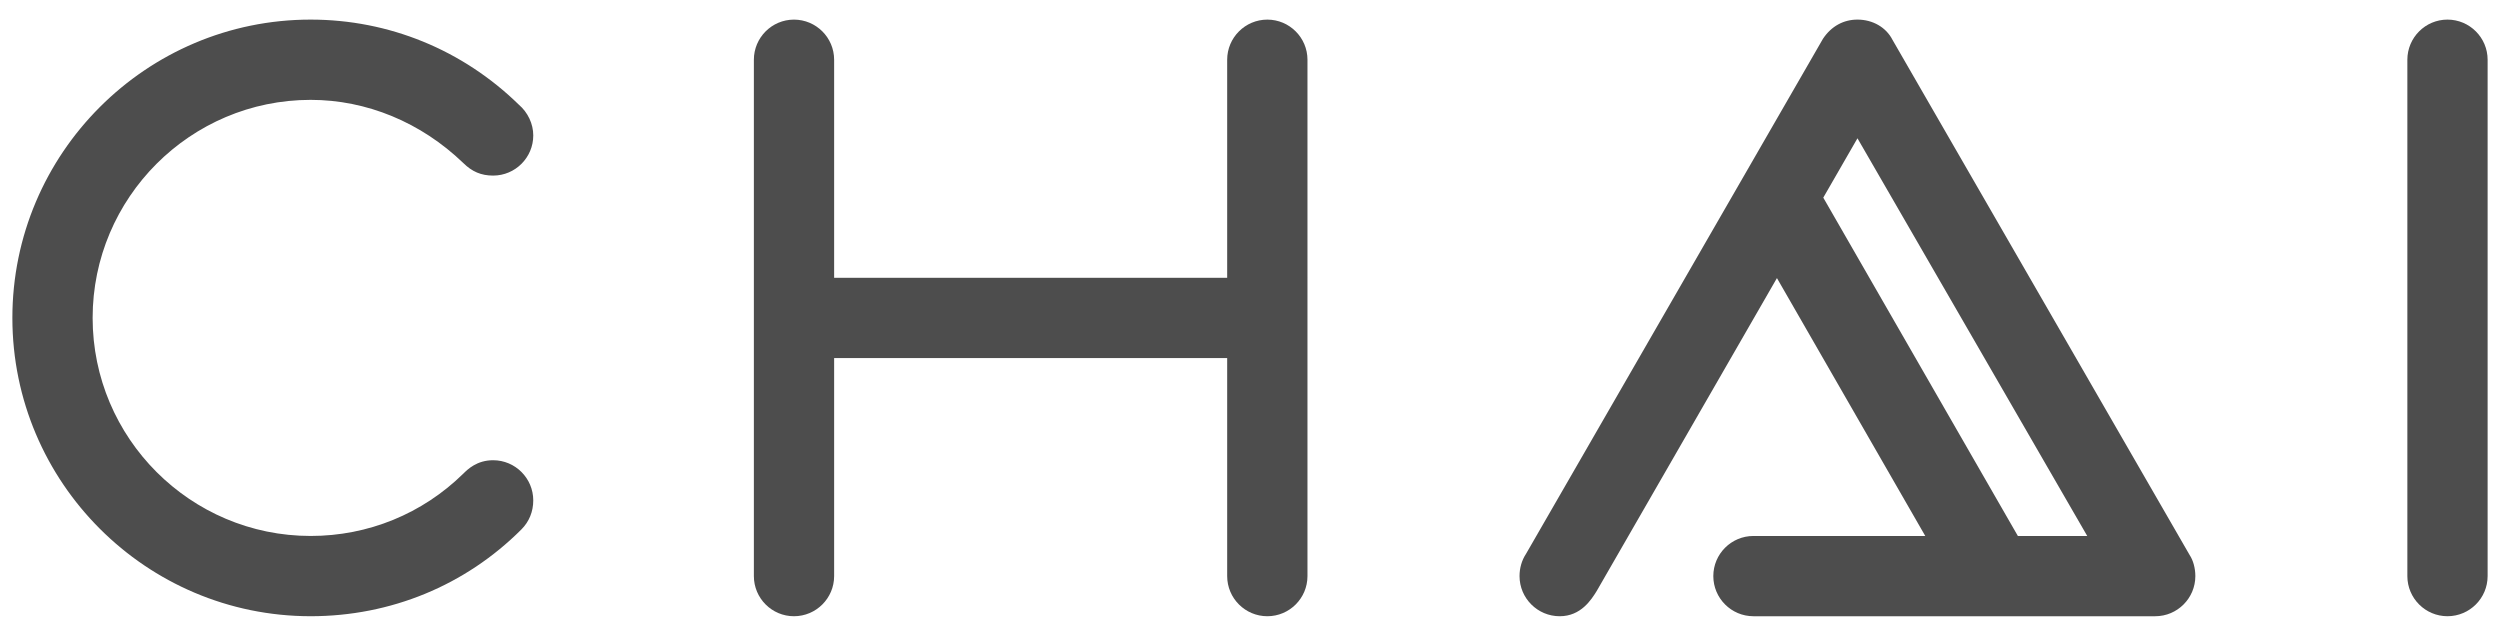
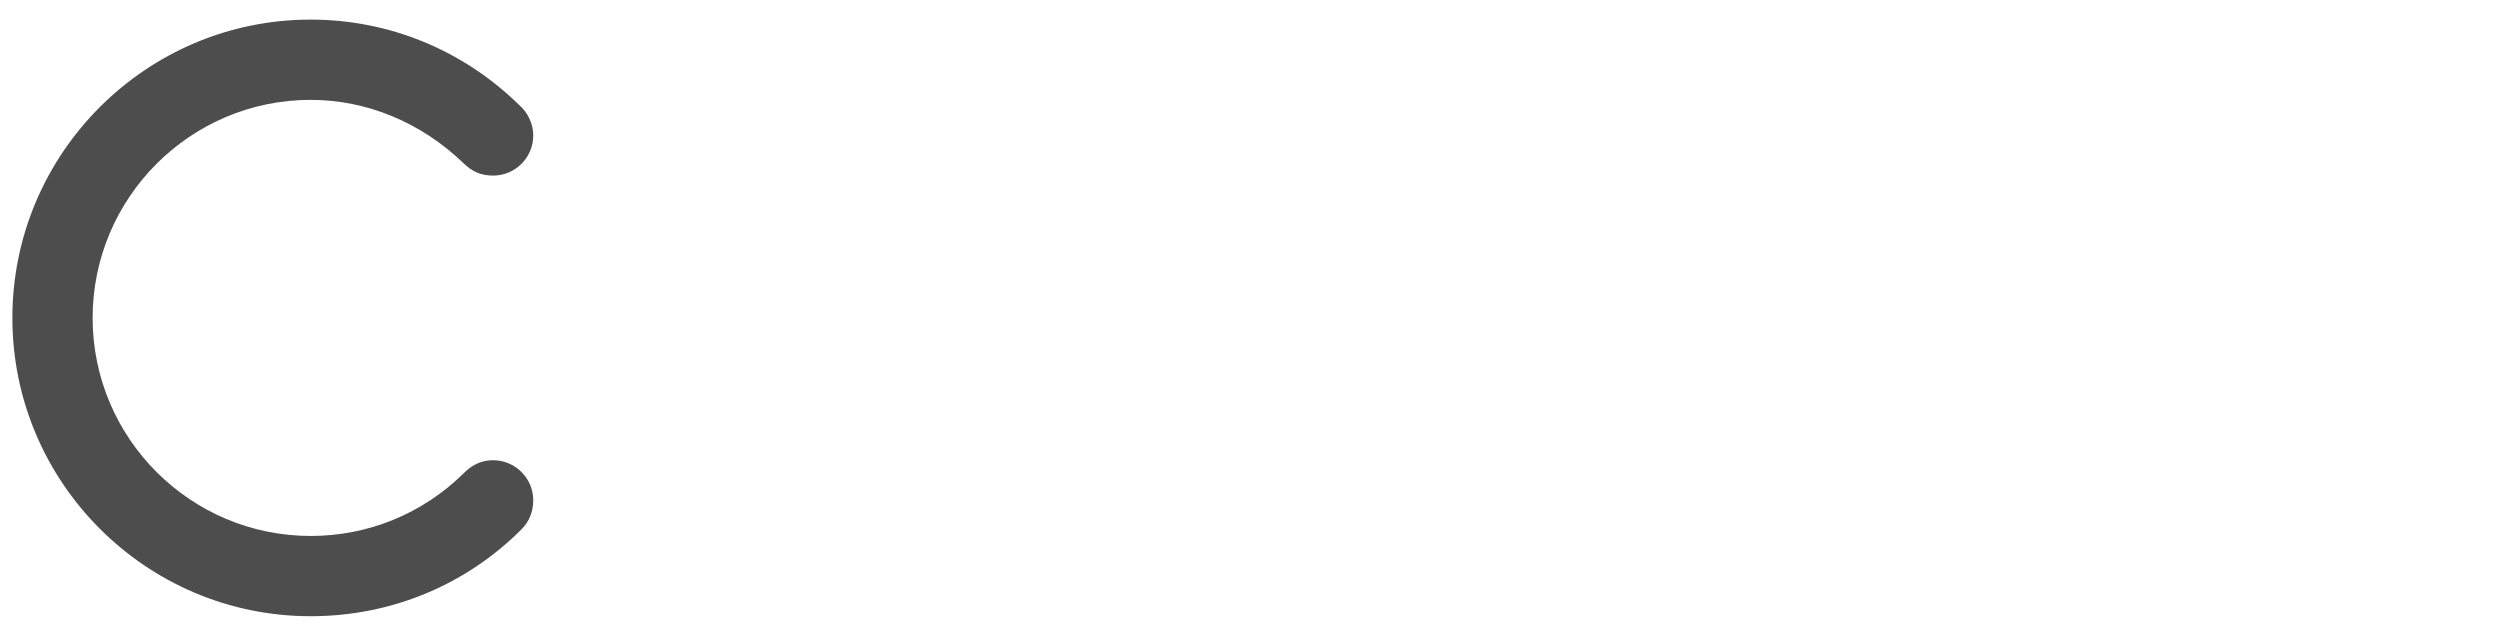
<svg xmlns="http://www.w3.org/2000/svg" version="1.1" id="Layer_1" x="0px" y="0px" width="404px" height="104px" viewBox="0 0 404 104" enable-background="new 0 0 404 104" xml:space="preserve">
  <g>
    <g>
      <path fill="#4D4D4D" d="M50.203,16.138c9.056,0,17.825,3.634,24.645,10.189c1.424,1.417,2.917,2.048,4.838,2.048    c3.578,0,6.489-2.906,6.489-6.484c0-1.874-0.868-3.717-2.33-4.973c-9.078-8.868-21.02-13.75-33.642-13.75    C23.624,3.167,2,24.792,2,51.375s21.623,48.206,48.203,48.206c12.917,0,25.008-4.978,34.048-14.017    c1.259-1.259,1.924-2.883,1.924-4.702c0-3.577-2.911-6.489-6.489-6.489c-2.625,0-4.115,1.475-4.82,2.173    c-6.619,6.492-15.378,10.065-24.663,10.065c-19.429,0-35.233-15.808-35.233-35.237S30.774,16.138,50.203,16.138" />
-       <path fill="#4D4D4D" d="M395.51,3.167c-3.572,0-6.481,2.913-6.481,6.488v83.442c0,3.578,2.909,6.484,6.481,6.484    c3.579,0,6.489-2.906,6.489-6.484V9.655C402,6.08,399.089,3.167,395.51,3.167" />
-       <path fill="#4D4D4D" d="M305.838,6.459c-1.022-2.03-3.193-3.292-5.675-3.292c-2.233,0-4.219,1.057-5.574,3.104l-47.998,83.254    c-0.669,1.008-1.035,2.278-1.035,3.569c0,3.577,2.911,6.489,6.489,6.489c3.442,0,5.119-2.685,5.986-4.084l29.122-50.561    l23.969,41.675h-27.767c-3.577,0-6.484,2.908-6.484,6.481c0,3.577,2.908,6.489,6.484,6.489h64.931    c3.573,0,6.481-2.913,6.481-6.489c0-1.298-0.366-2.567-0.908-3.378L305.838,6.459z M326.087,86.612l-31.445-54.673l5.525-9.592    l37.13,64.266H326.087z" />
-       <path fill="#4D4D4D" d="M204.801,3.169c-3.578,0-6.489,2.911-6.489,6.487v35.236h-63.516V9.656c0-3.577-2.913-6.487-6.491-6.487    c-3.572,0-6.479,2.911-6.479,6.487v83.442c0,3.577,2.908,6.485,6.479,6.485c3.578,0,6.491-2.908,6.491-6.485V57.861h63.516v35.237    c0,3.577,2.911,6.485,6.489,6.485c3.576,0,6.487-2.908,6.487-6.485V9.656C211.289,6.08,208.377,3.169,204.801,3.169" />
    </g>
  </g>
  <g id="New_Symbol_2">
</g>
</svg>